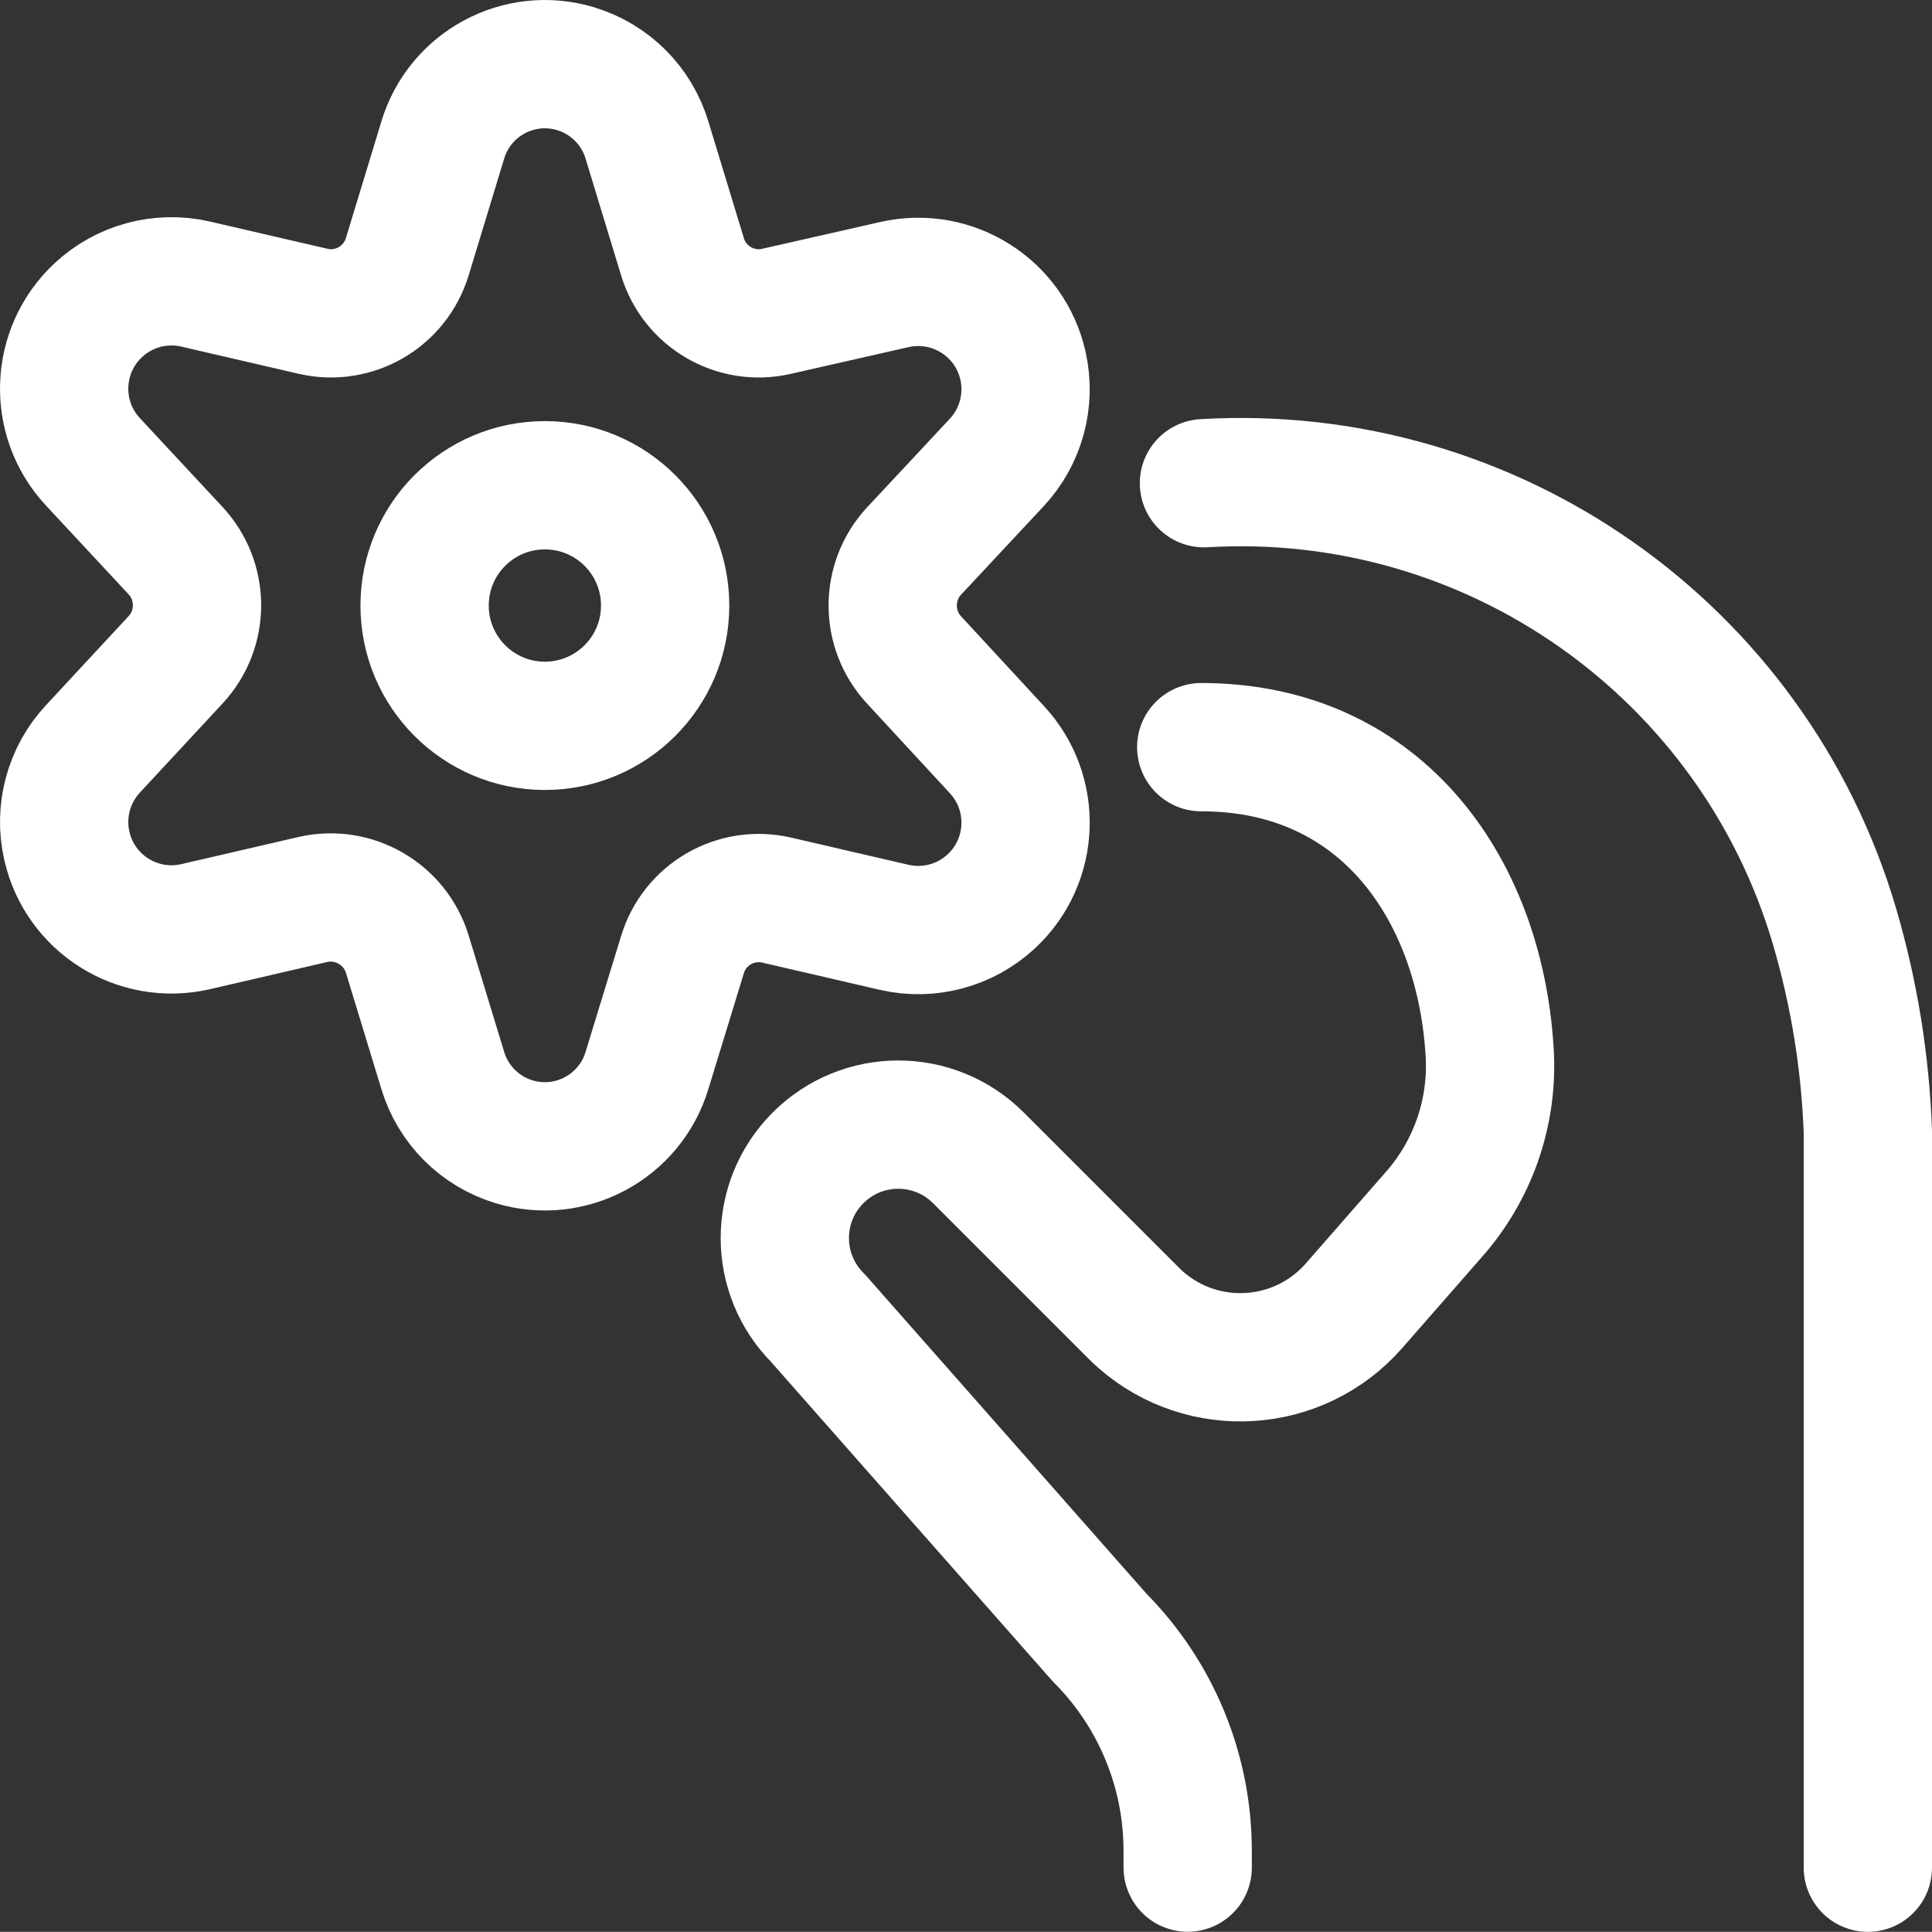
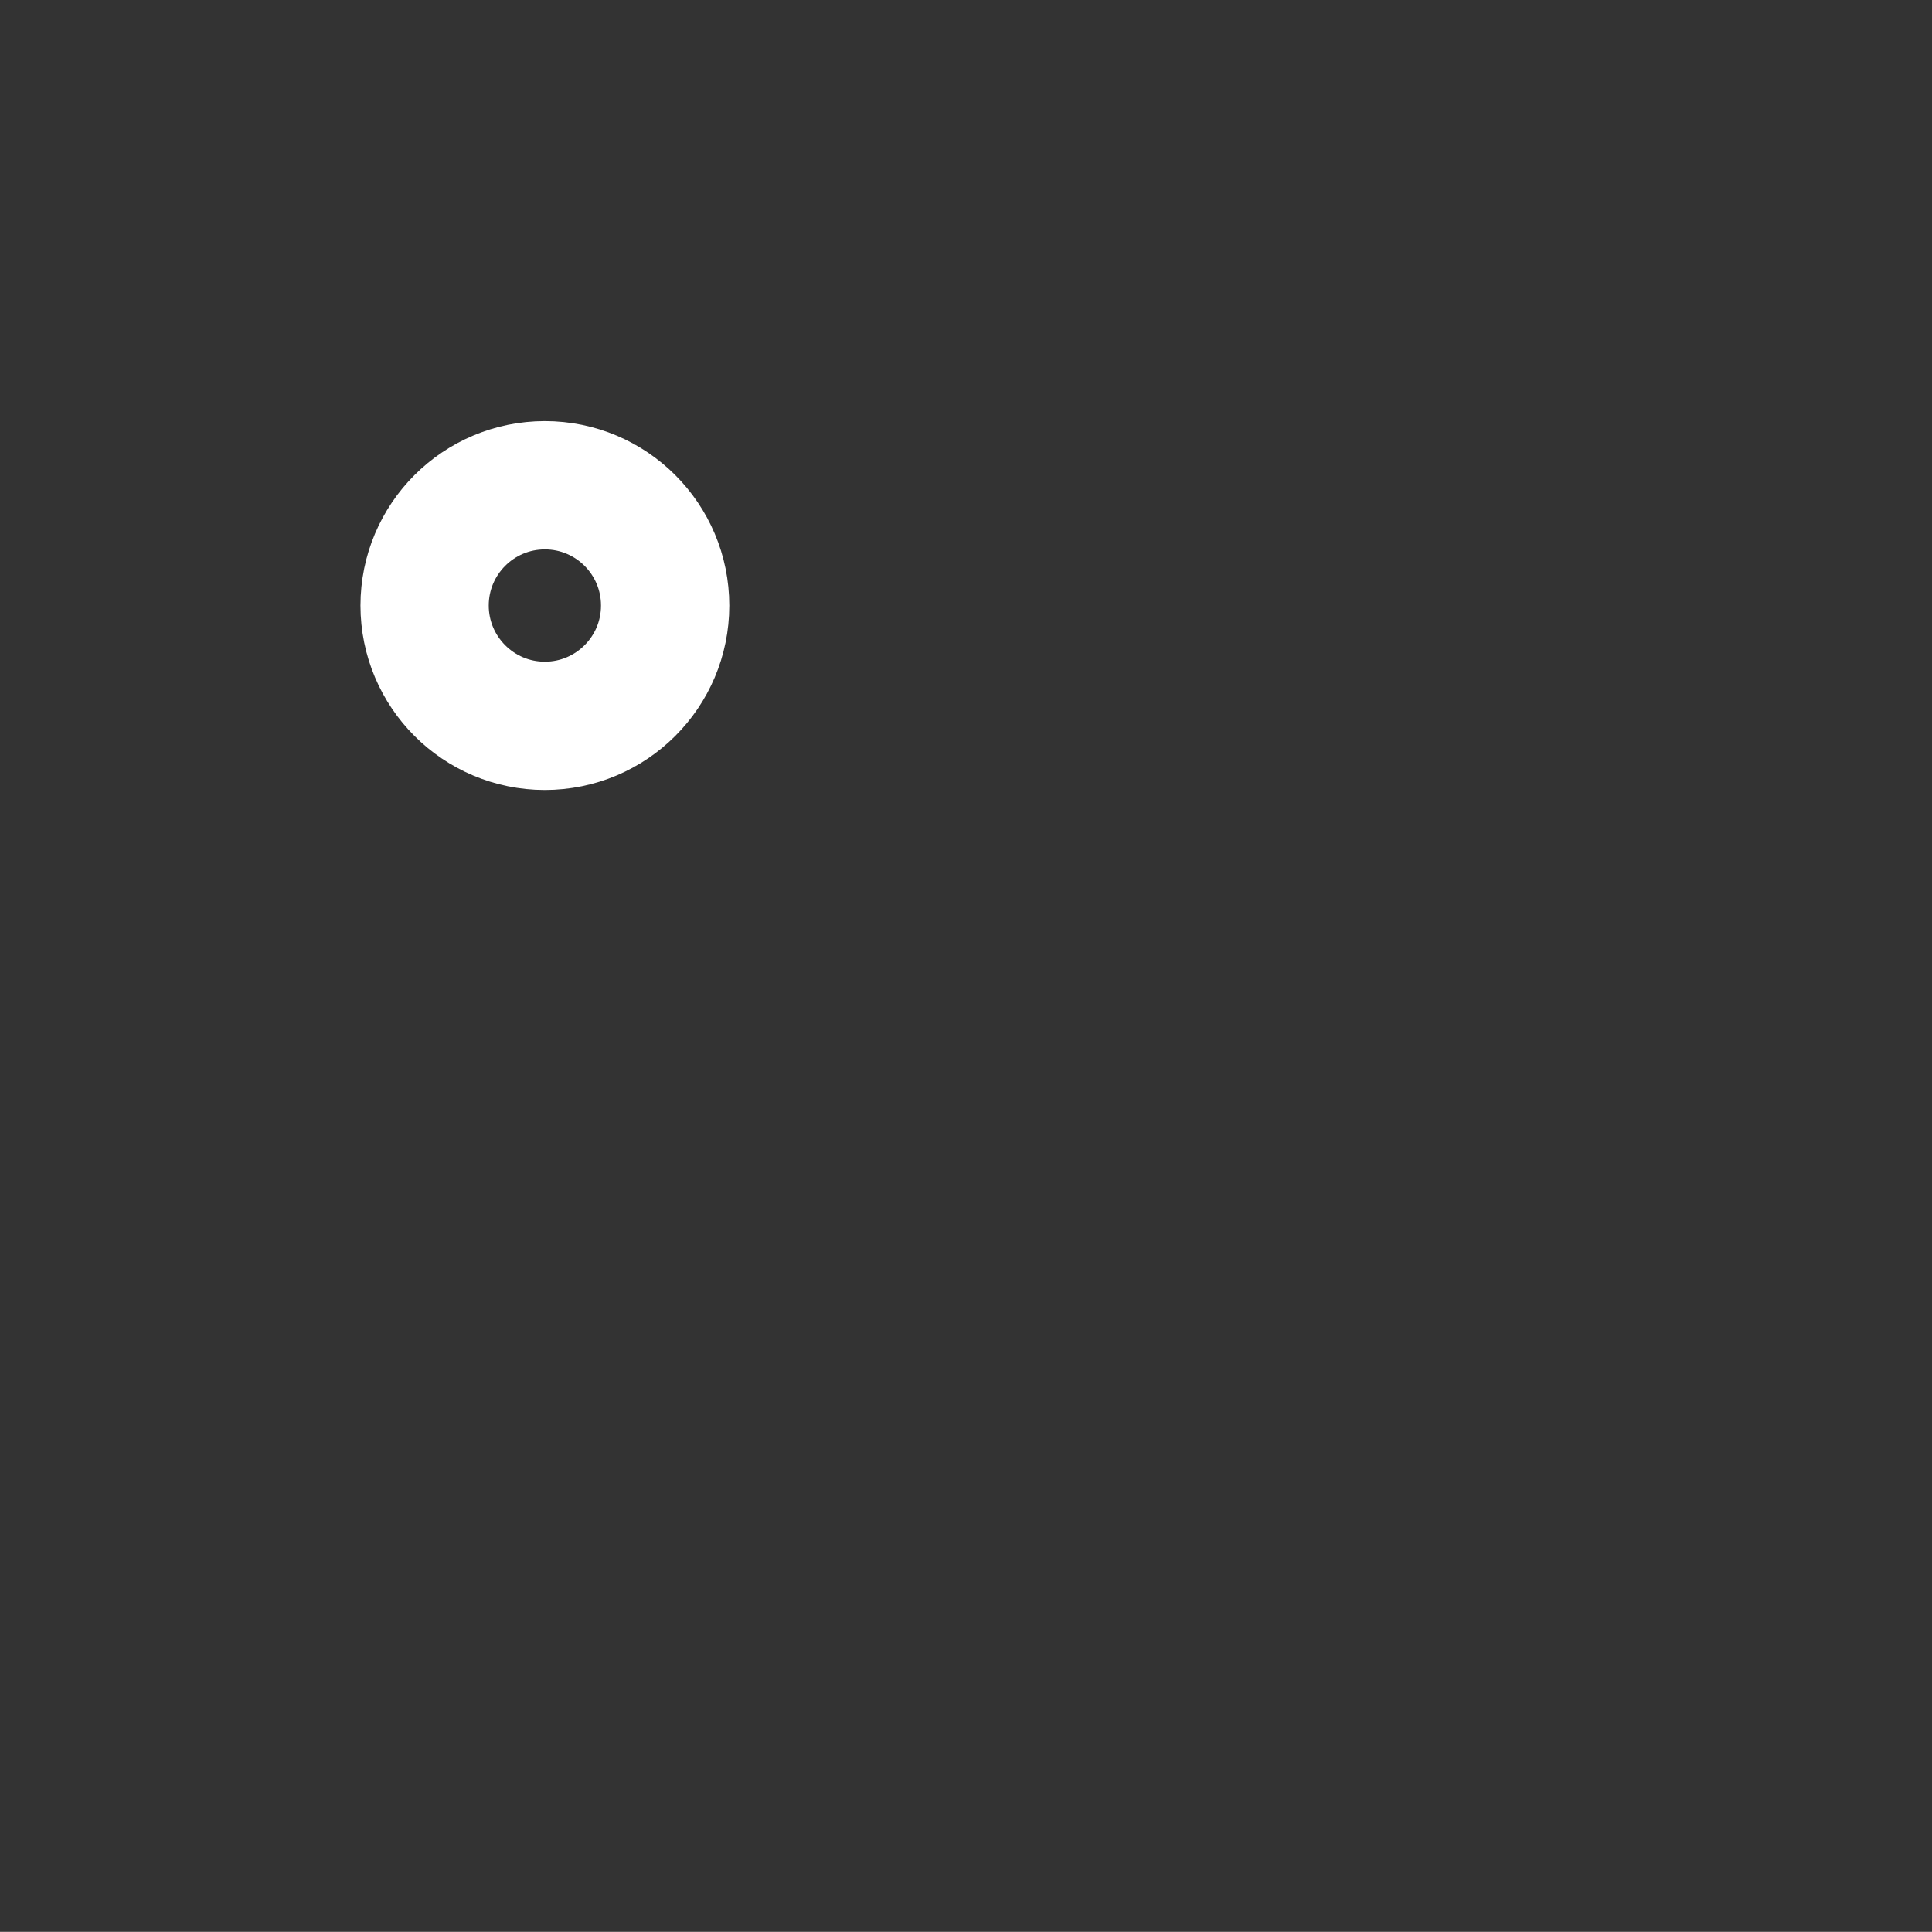
<svg xmlns="http://www.w3.org/2000/svg" id="Workflow-Teamwork-Cog-Hand--Streamline-Ultimate" viewBox="0 0 481.91 481.87">
  <rect x="0" y="0" width="481.91" height="481.87" fill="#333333" stroke="none" />
  <defs>
    <style>
      .cls-1 {
        fill: none;
        stroke: #fff;
        stroke-linecap: round;
        stroke-linejoin: round;
        stroke-width: 32px;
      }
    </style>
  </defs>
  <path class="cls-1" d="M105.91,151.03c0,16.57,13.42,30.01,29.98,30.02,16.57,0,30.01-13.42,30.02-29.98v-.03c0-16.57-13.43-30-30-30s-30,13.43-30,30" />
-   <path class="cls-1" d="M161.39,34.97l8.84,29.06c3.02,10.01,13.29,15.97,23.48,13.62l29.44-6.68c14.43-3.25,28.76,5.81,32.01,20.24,1.94,8.62-.49,17.65-6.51,24.12l-20.62,22.08c-7.14,7.68-7.14,19.56,0,27.24l20.62,22.32c10.07,10.83,9.45,27.78-1.38,37.85-6.47,6.02-15.5,8.46-24.12,6.51l-29.44-6.82c-10.19-2.34-20.45,3.61-23.48,13.62l-8.84,28.84c-4.22,14.07-19.05,22.06-33.12,17.84-8.57-2.57-15.27-9.27-17.84-17.84l-8.84-29c-3.08-9.97-13.3-15.9-23.48-13.62l-29.44,6.82c-14.43,3.25-28.76-5.81-32.01-20.24-1.94-8.62.49-17.65,6.51-24.12l20.62-22.22c7.14-7.68,7.14-19.56,0-27.24l-20.62-22.16c-10.07-10.83-9.45-27.78,1.38-37.85,6.47-6.02,15.5-8.46,24.12-6.51l29.44,6.82c10.19,2.34,20.45-3.61,23.48-13.62l8.84-29.06c4.22-14.07,19.05-22.06,33.12-17.84,8.57,2.57,15.27,9.27,17.84,17.84Z" />
-   <path class="cls-1" d="M299.63,186.37c45.74,0,70,36.48,72,77.2.6,14.45-4.42,28.57-14,39.4l-19.88,22.72c-13.71,15.66-37.51,17.24-53.18,3.54-.62-.56-1.24-1.12-1.82-1.72l-38.7-38.7c-11.05-11.05-28.95-11.05-40,0s-11.05,28.95,0,40l70.2,79.62c14.1,14.14,22.01,33.29,22,53.26v4.16" />
-   <path class="cls-1" d="M465.91,465.87v-183.58c-.63-17.31-3.41-34.48-8.28-51.1-20.27-69.02-85.51-114.92-157.32-110.66" />
</svg>